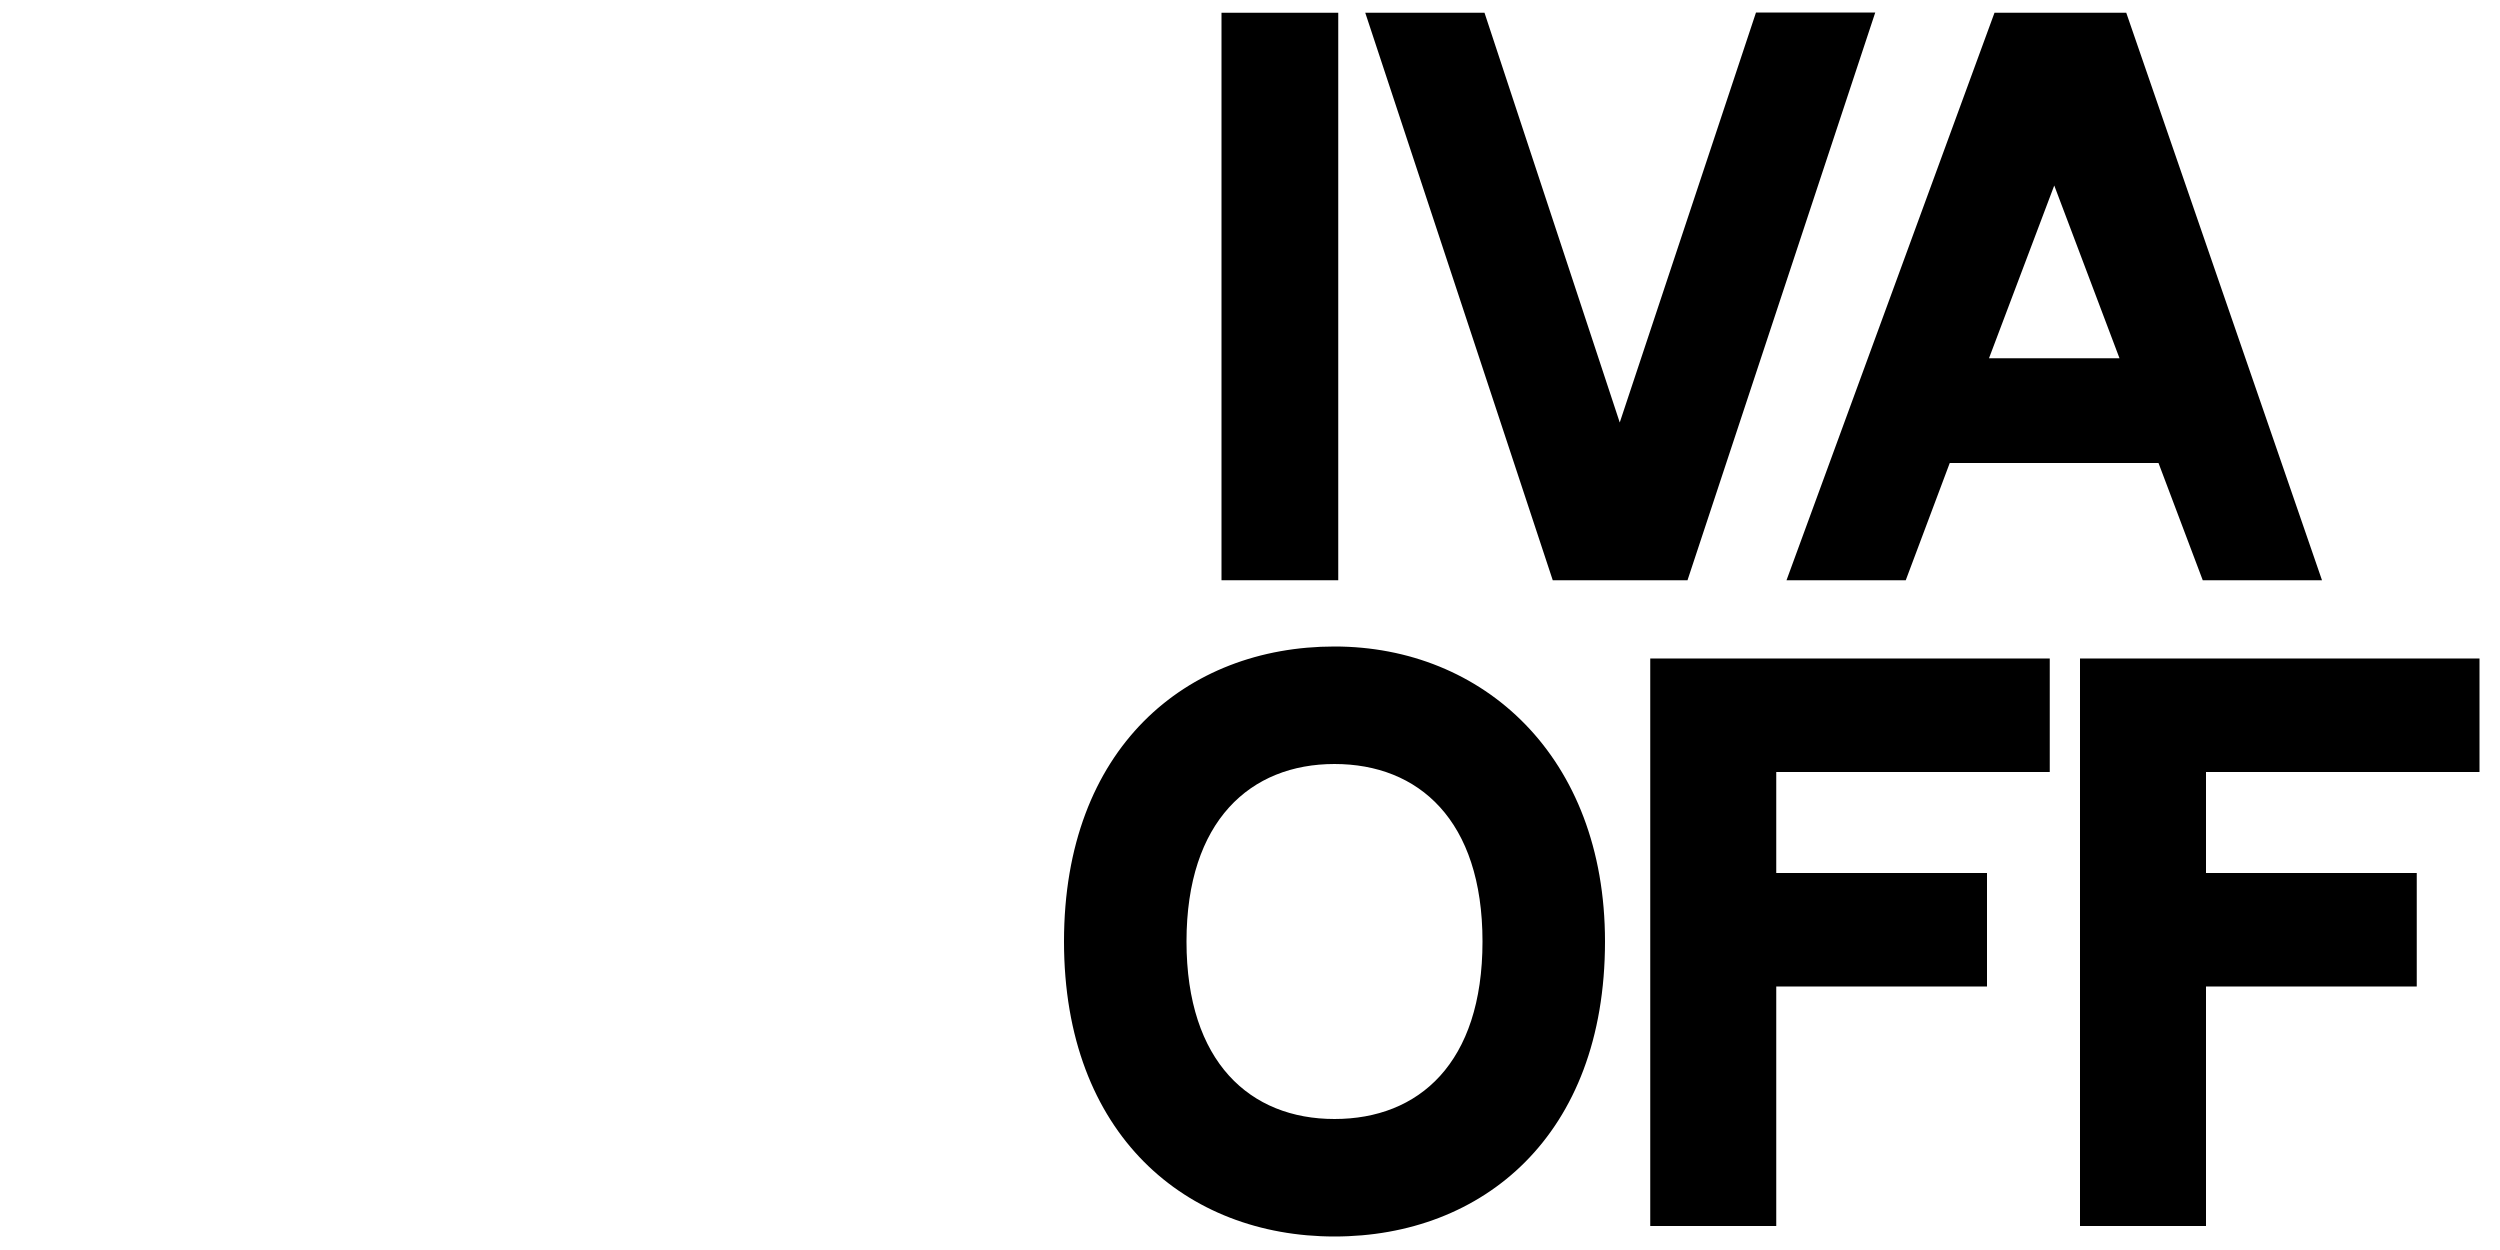
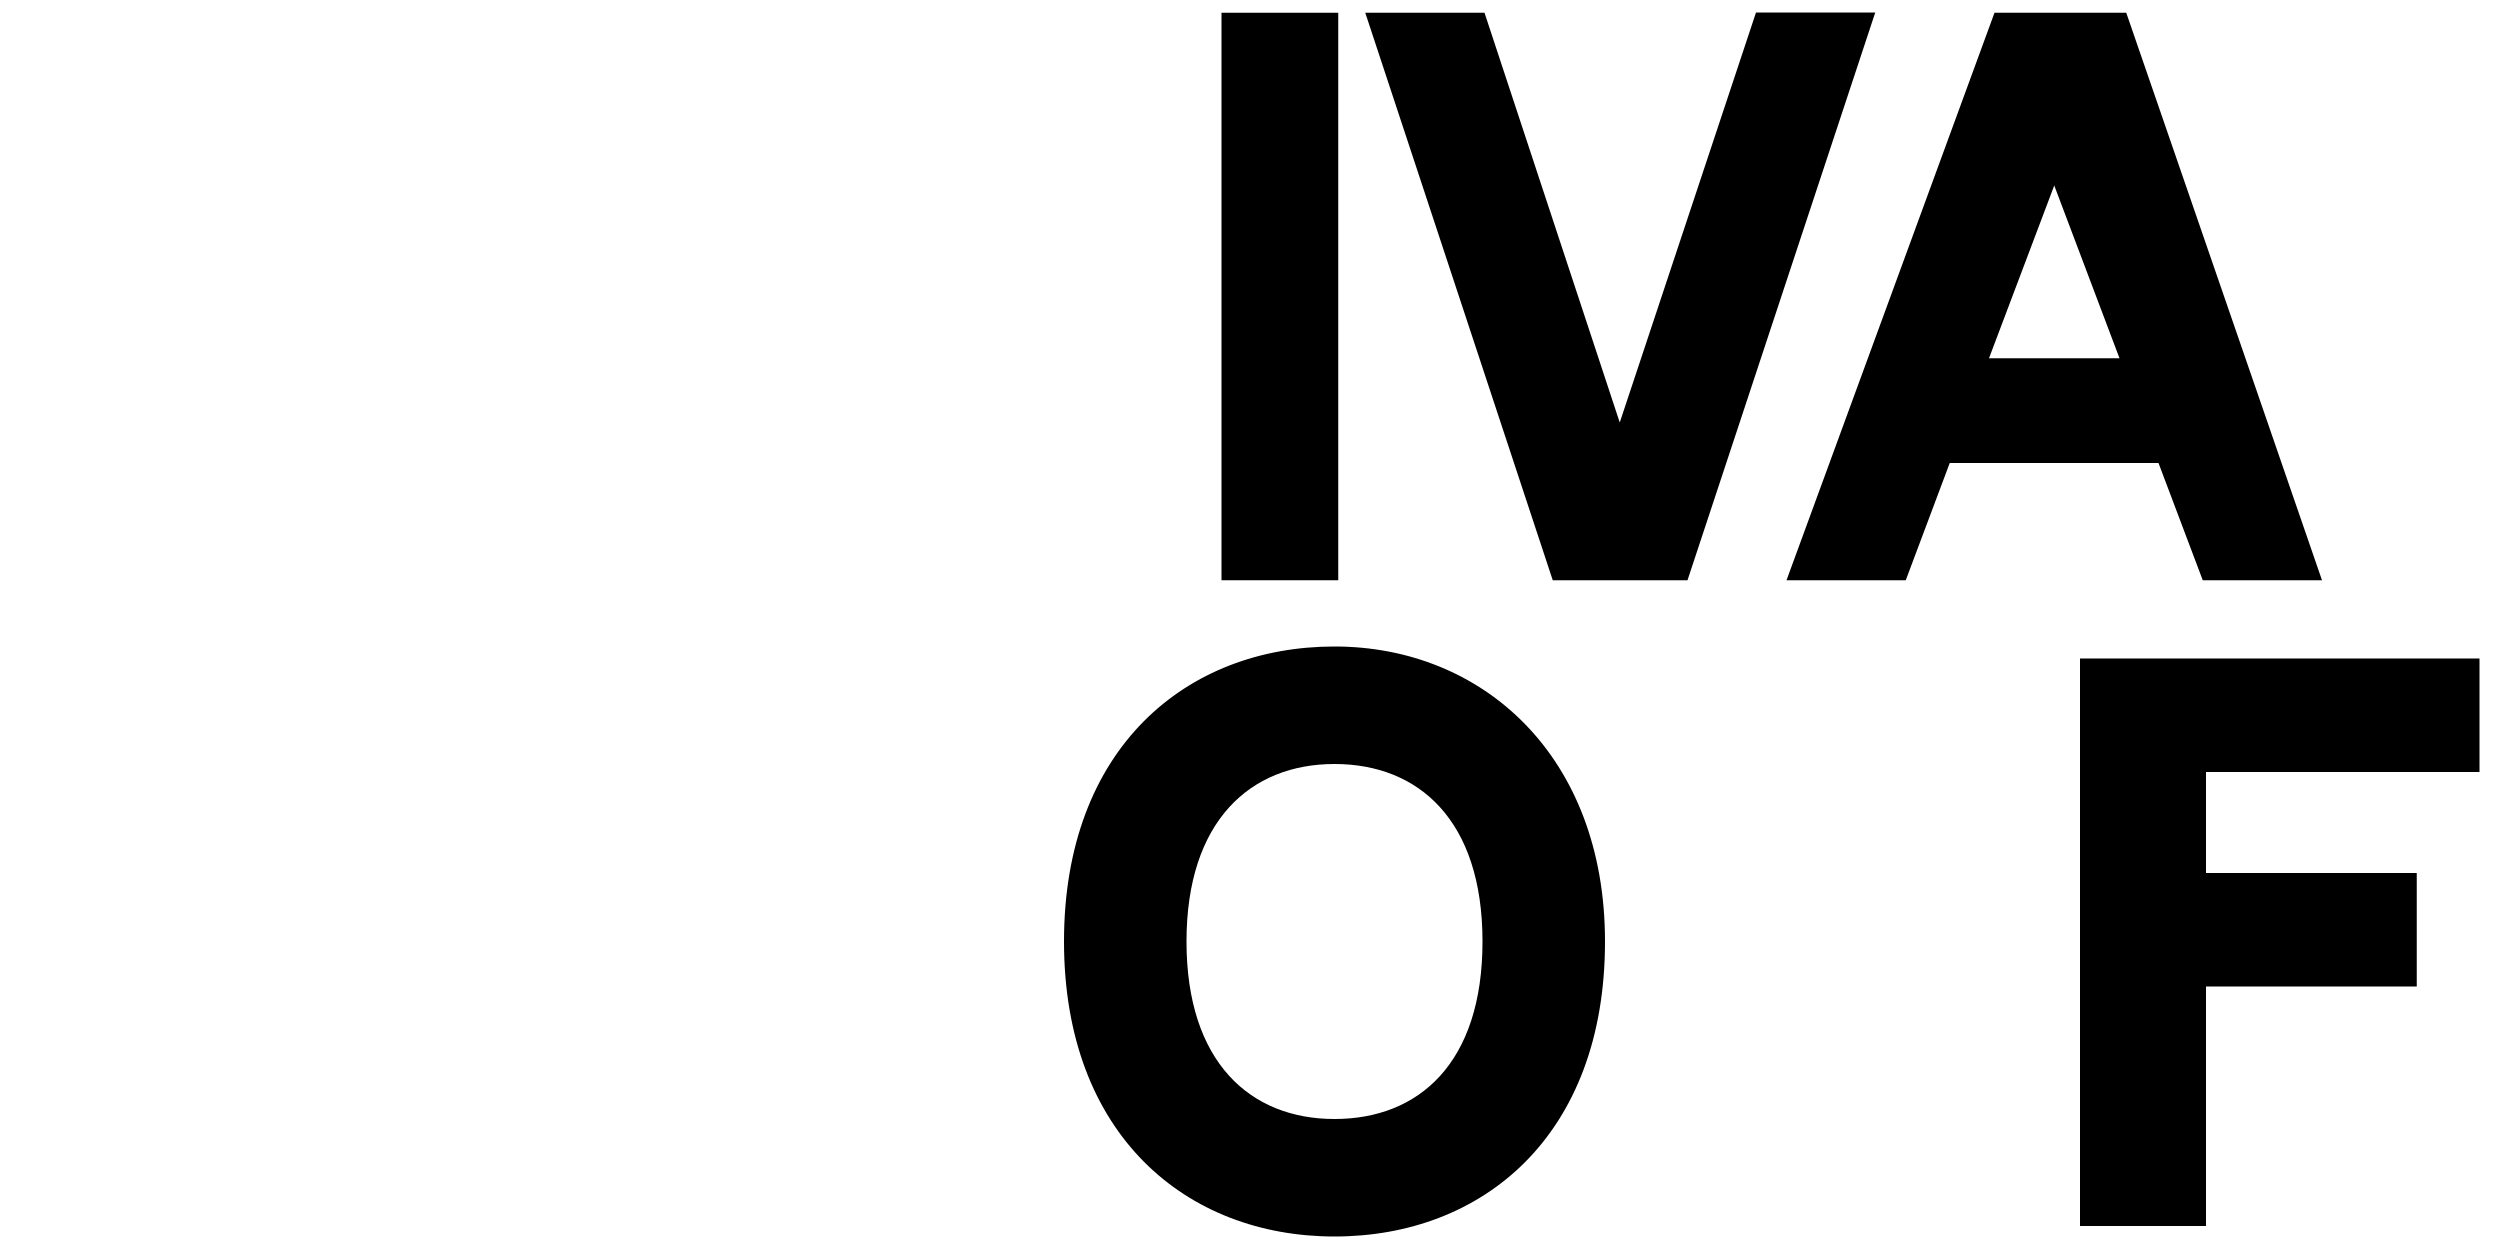
<svg xmlns="http://www.w3.org/2000/svg" id="Capa_1" data-name="Capa 1" version="1.1" viewBox="0 0 100 50">
  <defs>
    <style>
      .cls-1 {
        fill: #000;
        stroke-width: 0px;
      }
    </style>
  </defs>
  <g>
    <path class="cls-1" d="M53.53,23.21h-4.67V.51h4.67v22.7Z" />
    <path class="cls-1" d="M62.11,23.21L54.61.51h4.77l5.41,16.39L70.24.5h4.77l-7.51,22.71h-5.4Z" />
    <path class="cls-1" d="M86.35,18.52h-8.36l-1.76,4.69h-4.77L79.78.51h5.27l7.83,22.7h-4.77l-1.77-4.69ZM84.78,14.33l-2.61-6.91-2.61,6.91h5.22Z" />
  </g>
  <g>
    <path class="cls-1" d="M64.2,37.66c0,7.78-4.9,11.8-10.82,11.8s-10.82-4.06-10.82-11.8,4.89-11.8,10.82-11.8,10.82,4.38,10.82,11.8ZM59.3,37.66c0-4.86-2.56-7.1-5.92-7.1s-5.92,2.27-5.92,7.1,2.55,7.1,5.92,7.1,5.92-2.23,5.92-7.1Z" />
-     <path class="cls-1" d="M66.01,49.04v-22.7h15.98v4.54h-10.94v4.04h8.43v4.54h-8.43v9.58h-5.04Z" />
-     <path class="cls-1" d="M83.2,49.04v-22.7h15.98v4.54h-10.94v4.04h8.43v4.54h-8.43v9.58h-5.04Z" />
+     <path class="cls-1" d="M83.2,49.04v-22.7h15.98v4.54h-10.94v4.04h8.43v4.54h-8.43v9.58Z" />
  </g>
</svg>